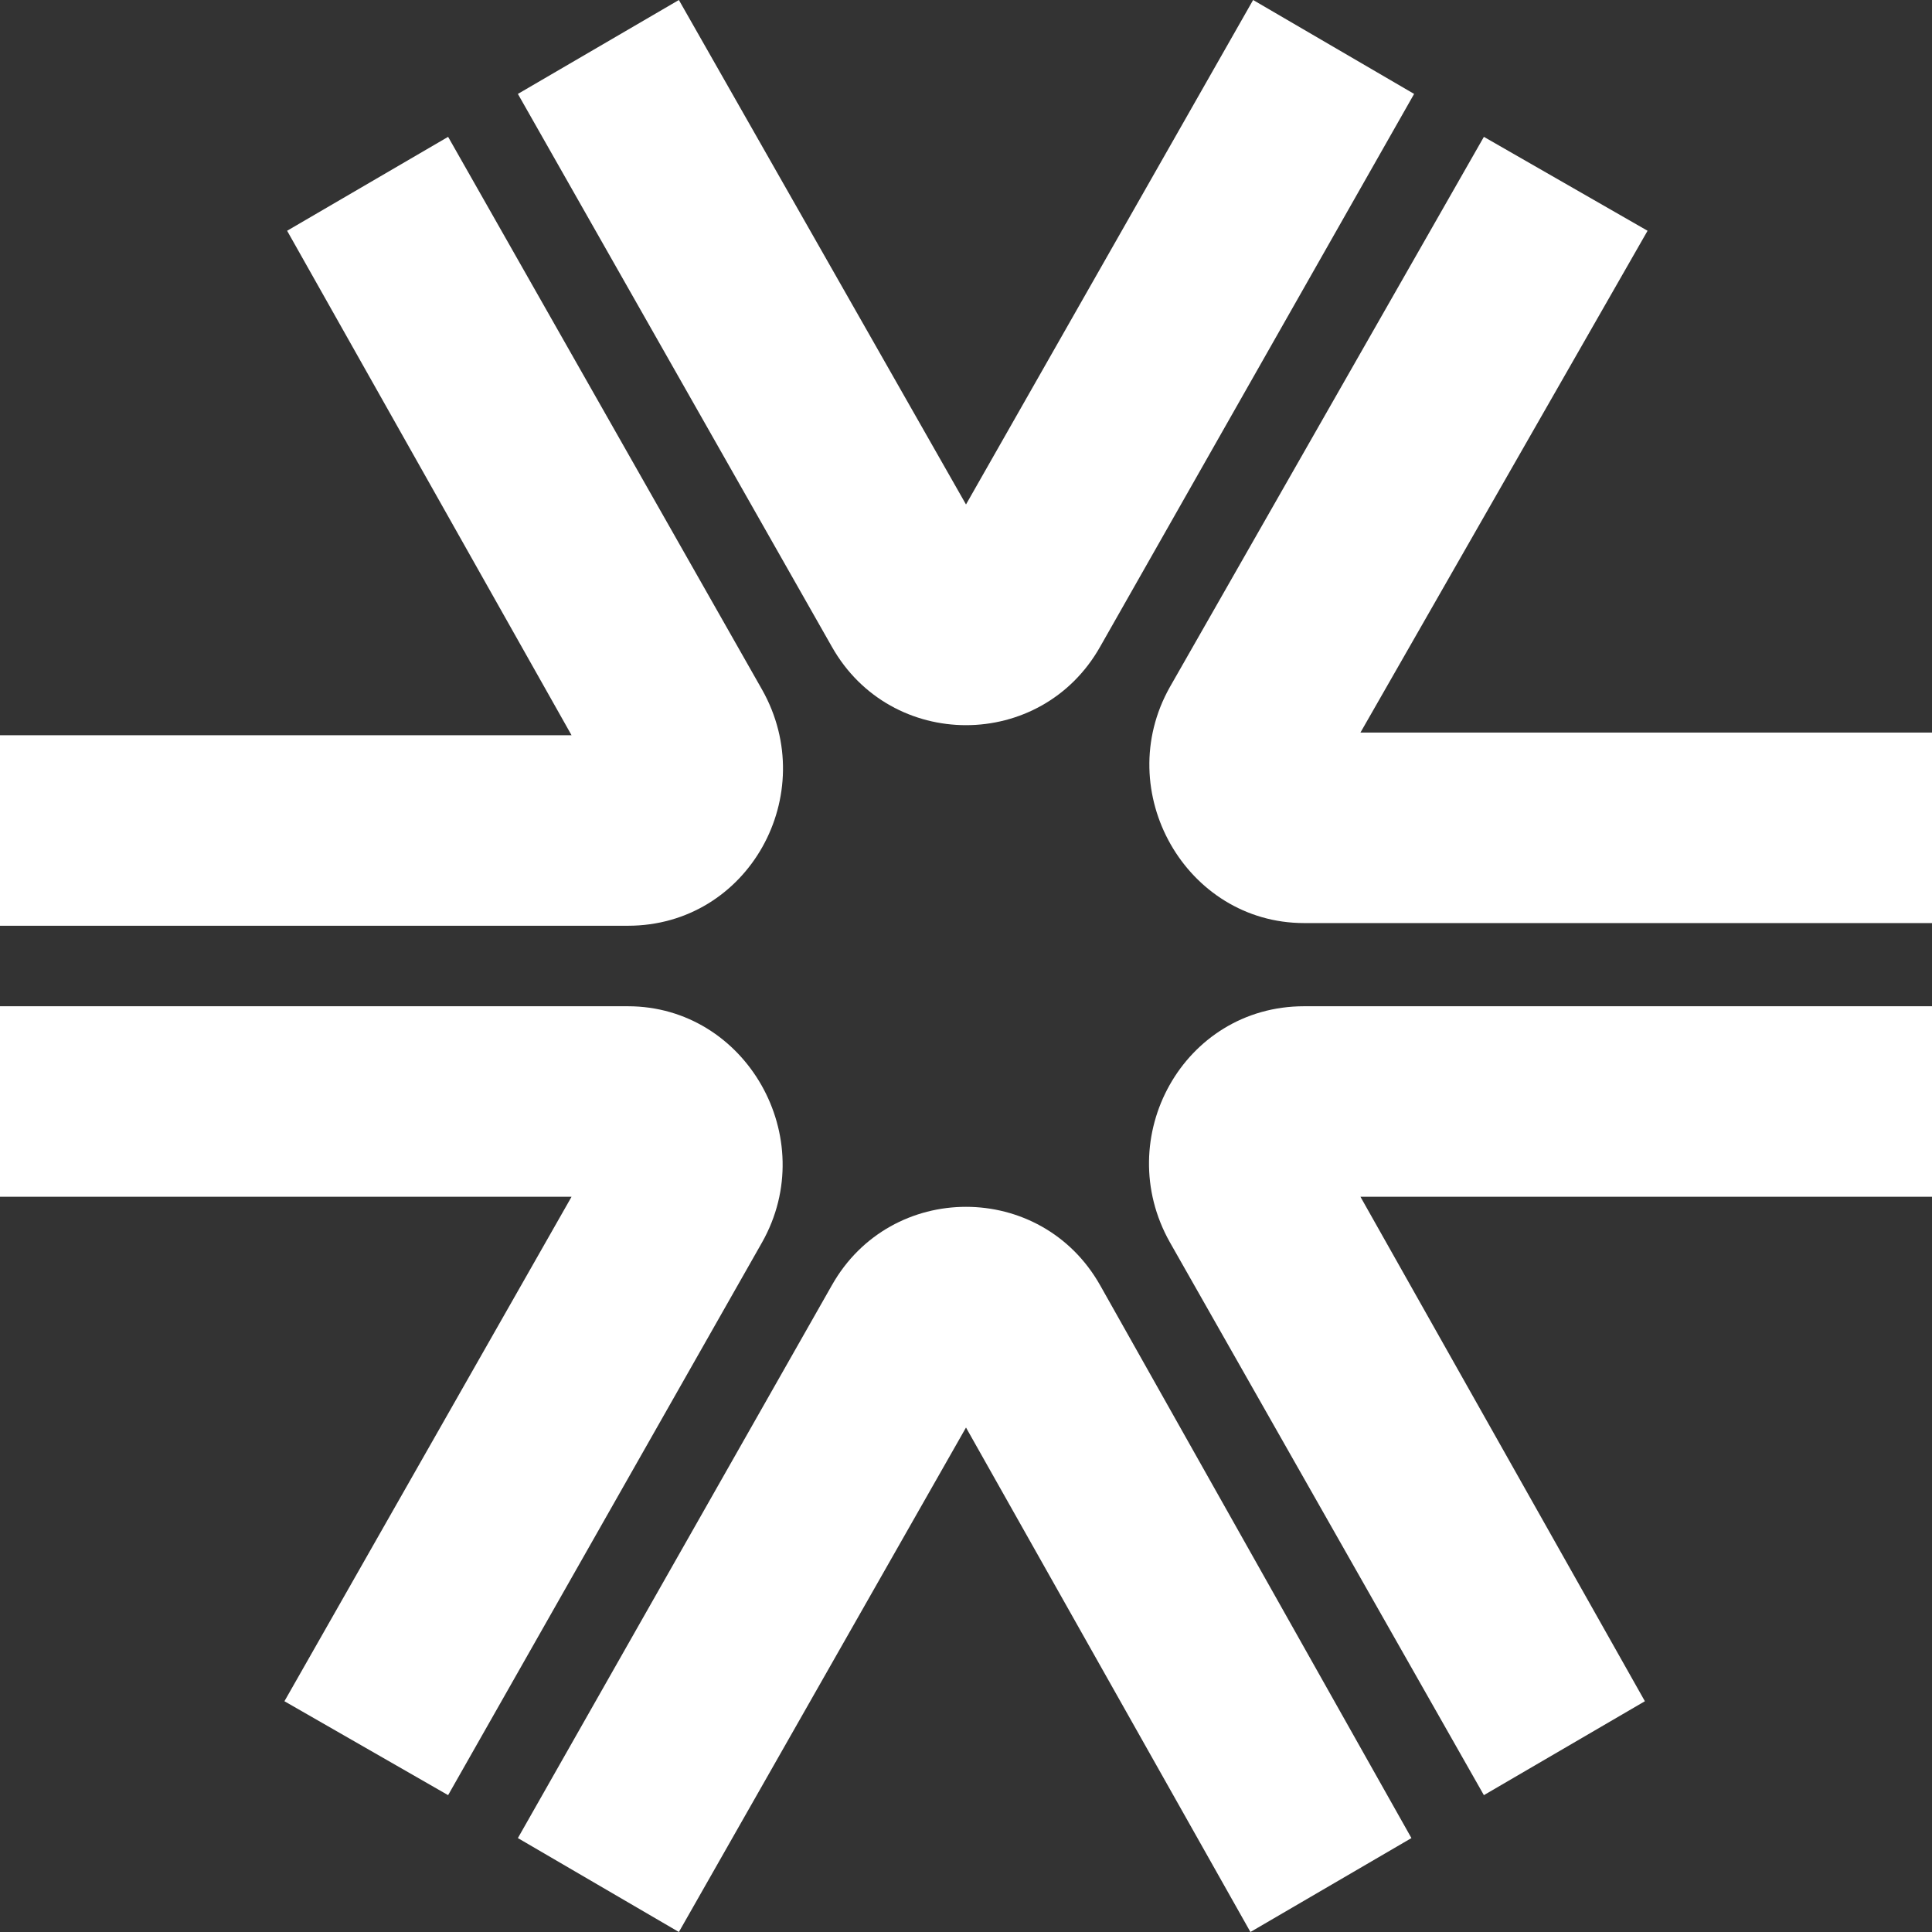
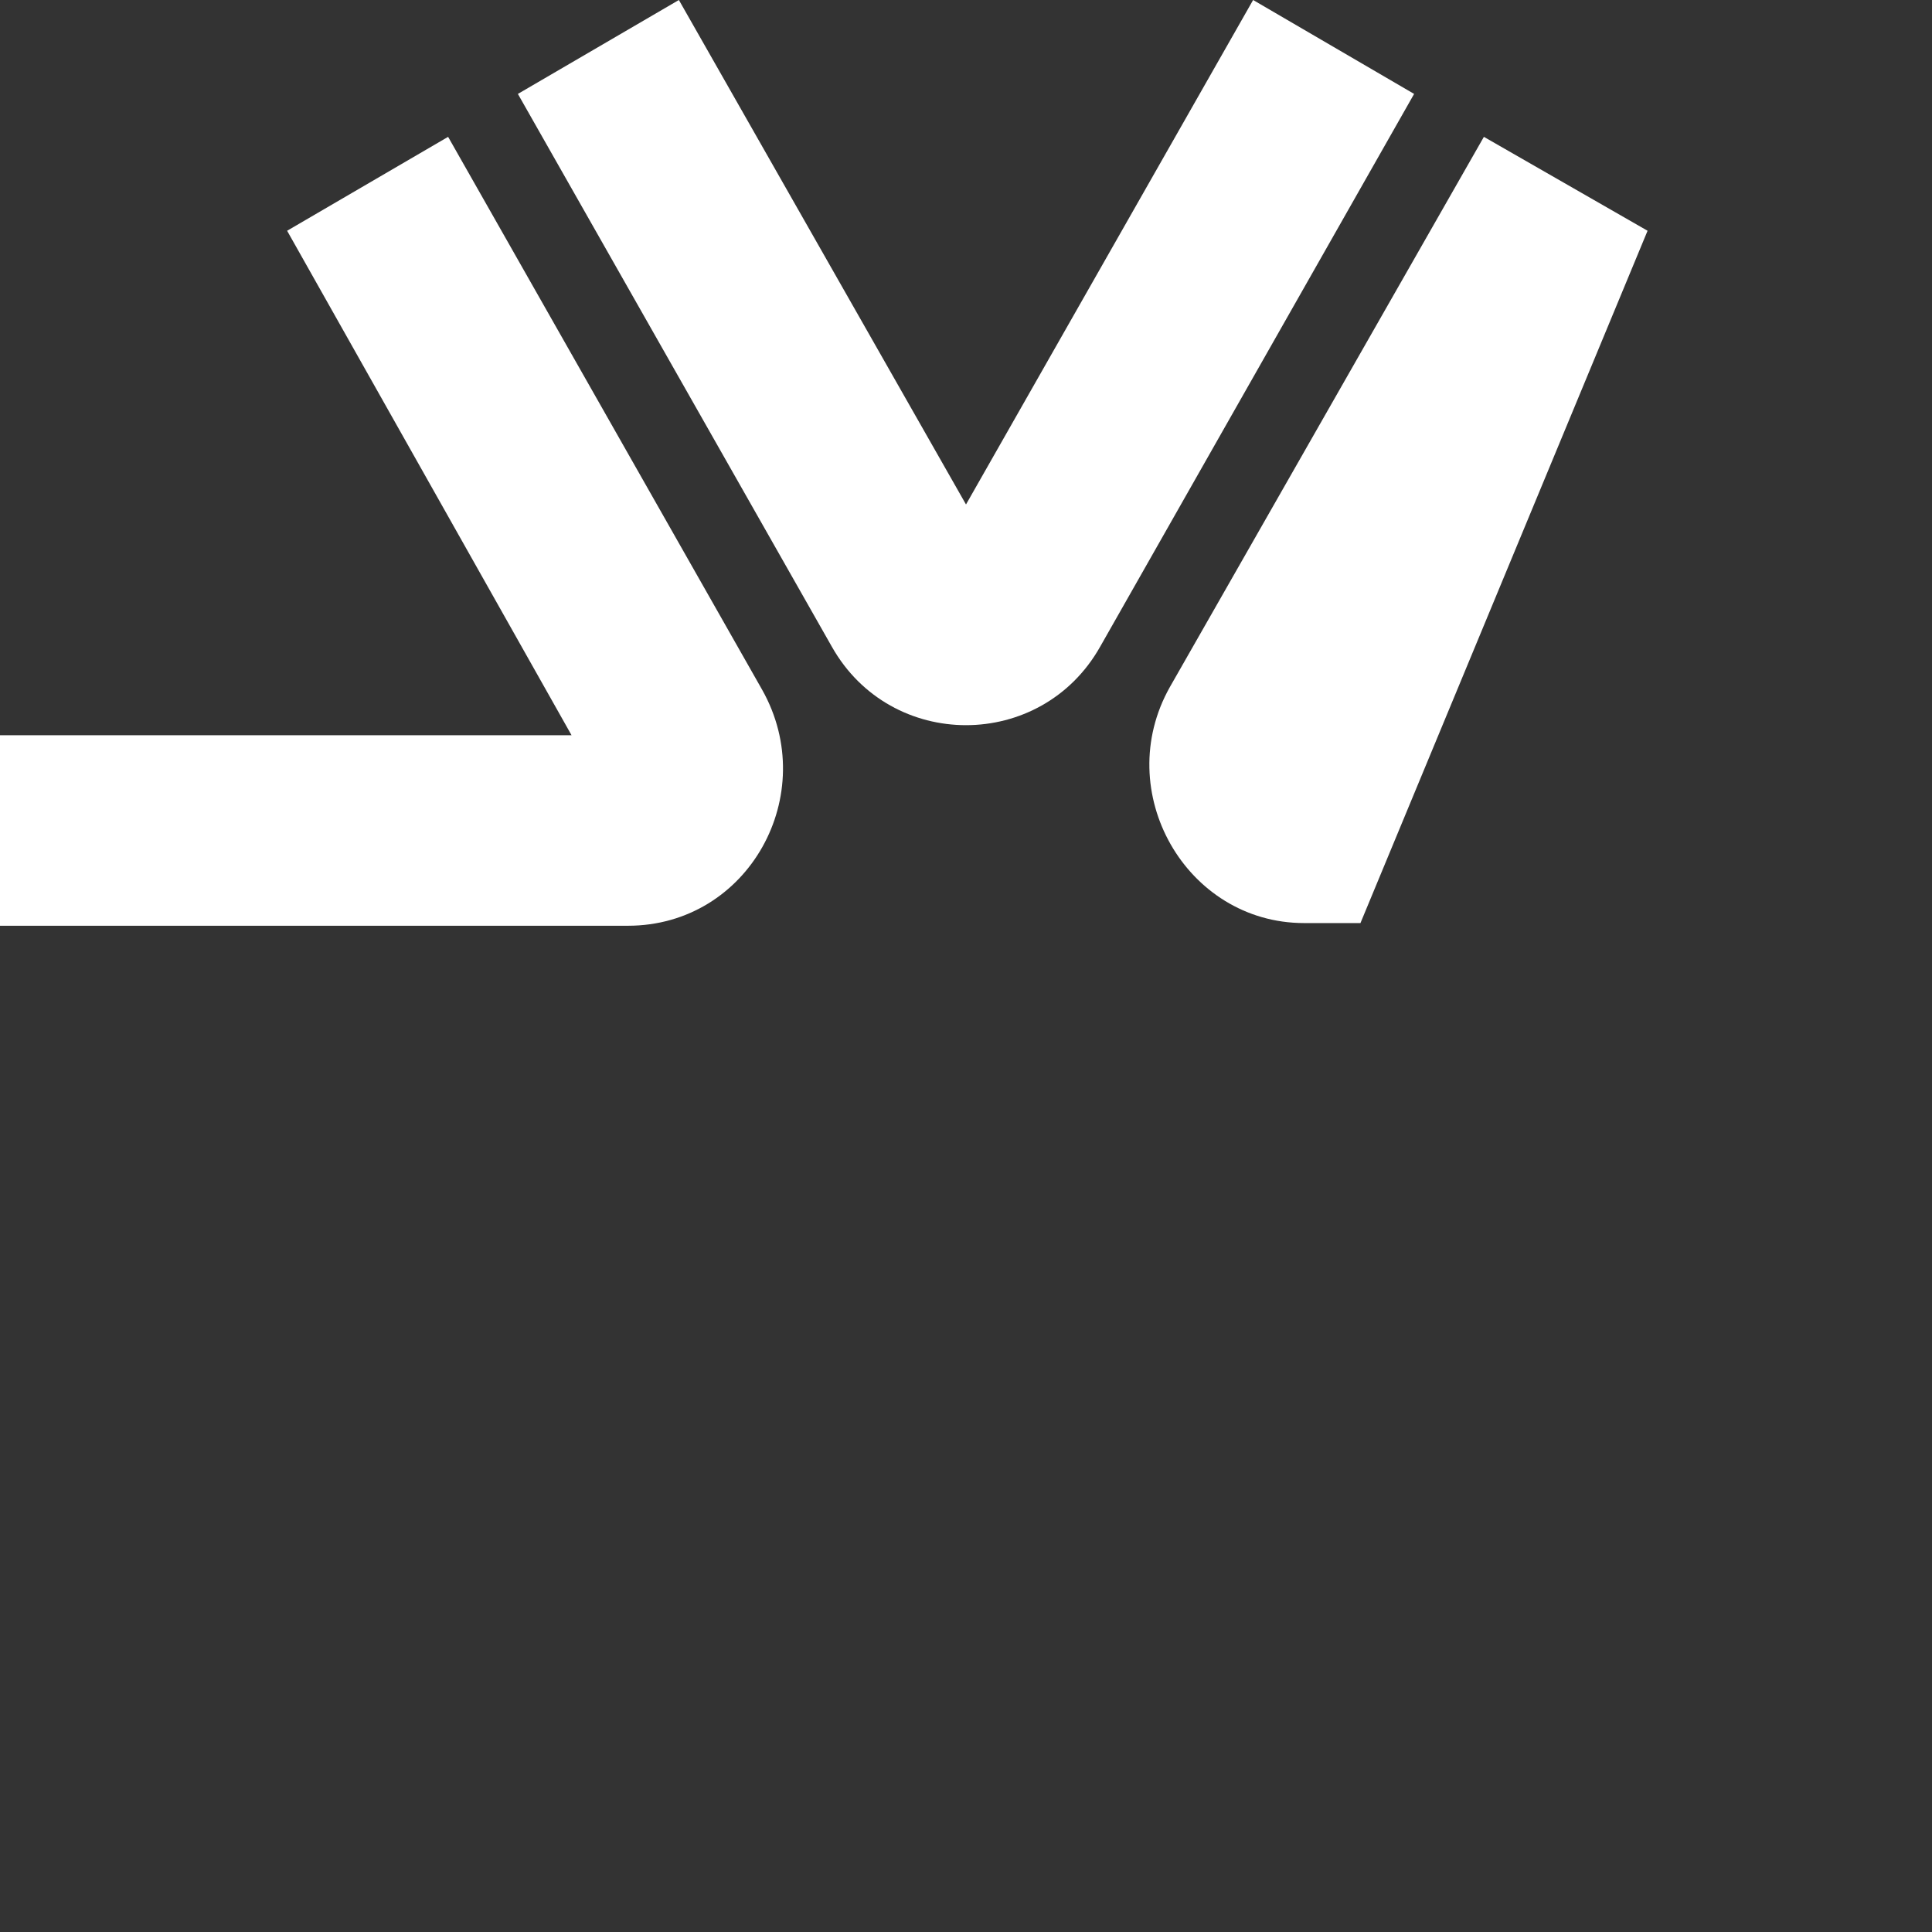
<svg xmlns="http://www.w3.org/2000/svg" version="1.1" id="Layer_1" x="0px" y="0px" viewBox="0 0 72 72" enable-background="new 0 0 72 72" xml:space="preserve">
  <rect x="0" y="0" width="72" height="72" fill="#333333" stroke="none" />
-   <path fill="#FFF" d="M55.3,5.1L43.6,25.6c-2.2,3.9,0.6,8.8,5,8.8H72v-7.1H50.7L61.4,8.6L55.3,5.1z" />
-   <path fill="#FFF" d="M55.3,66.9l6-3.5L50.7,44.6H72v-7.1H48.6c-4.5,0-7.2,4.9-5,8.8L55.3,66.9z" />
-   <path fill="#FFF" d="M31,47.9L19.3,68.5l6,3.5L36,53.2L46.6,72l6-3.5L41,47.9C38.8,44,33.2,44,31,47.9z" />
+   <path fill="#FFF" d="M55.3,5.1L43.6,25.6c-2.2,3.9,0.6,8.8,5,8.8H72H50.7L61.4,8.6L55.3,5.1z" />
  <path fill="#FFF" d="M41,24.1L52.7,3.5l-6-3.5L36,18.8L25.3,0l-6,3.5L31,24.1C33.2,28,38.8,28,41,24.1z" />
-   <path fill="#FFF" d="M16.7,66.9l11.7-20.6c2.2-3.9-0.6-8.8-5-8.8L0,37.5v7.1h21.3L10.6,63.4L16.7,66.9z" />
  <path fill="#FFF" d="M16.7,5.1l-6,3.5l10.6,18.8H0v7.1h23.4c4.5,0,7.2-4.9,5-8.8L16.7,5.1z" />
</svg>